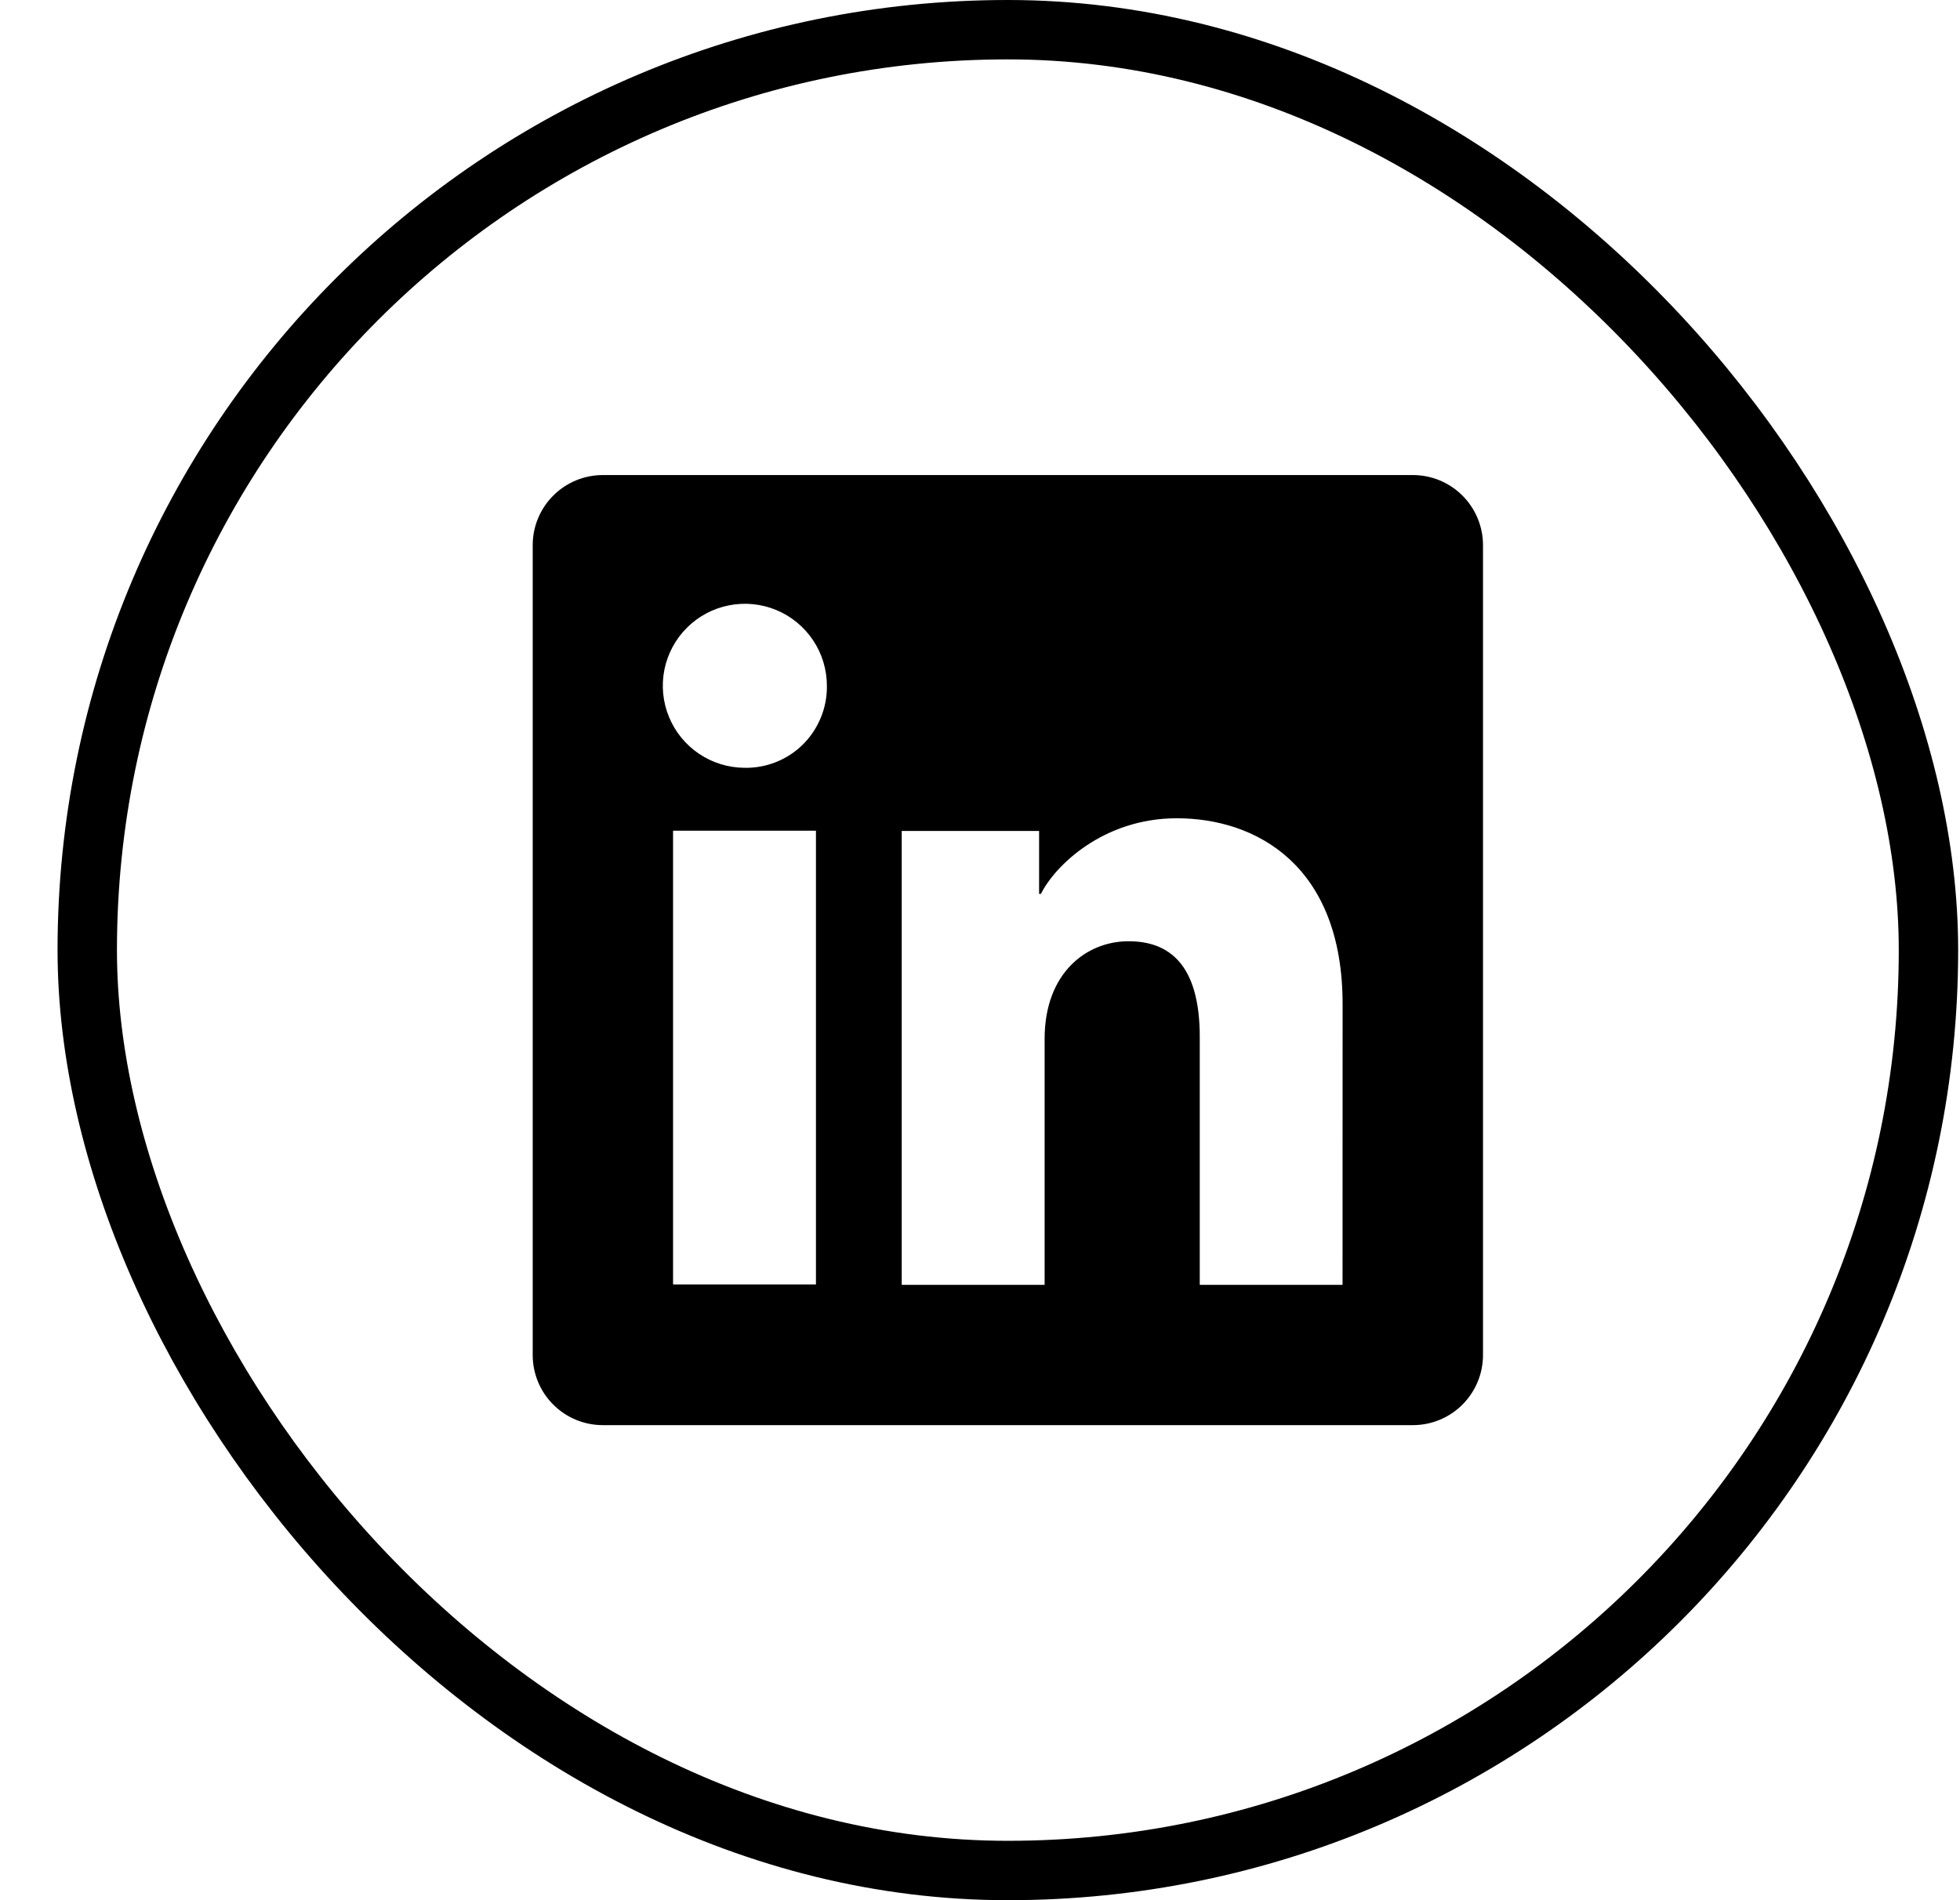
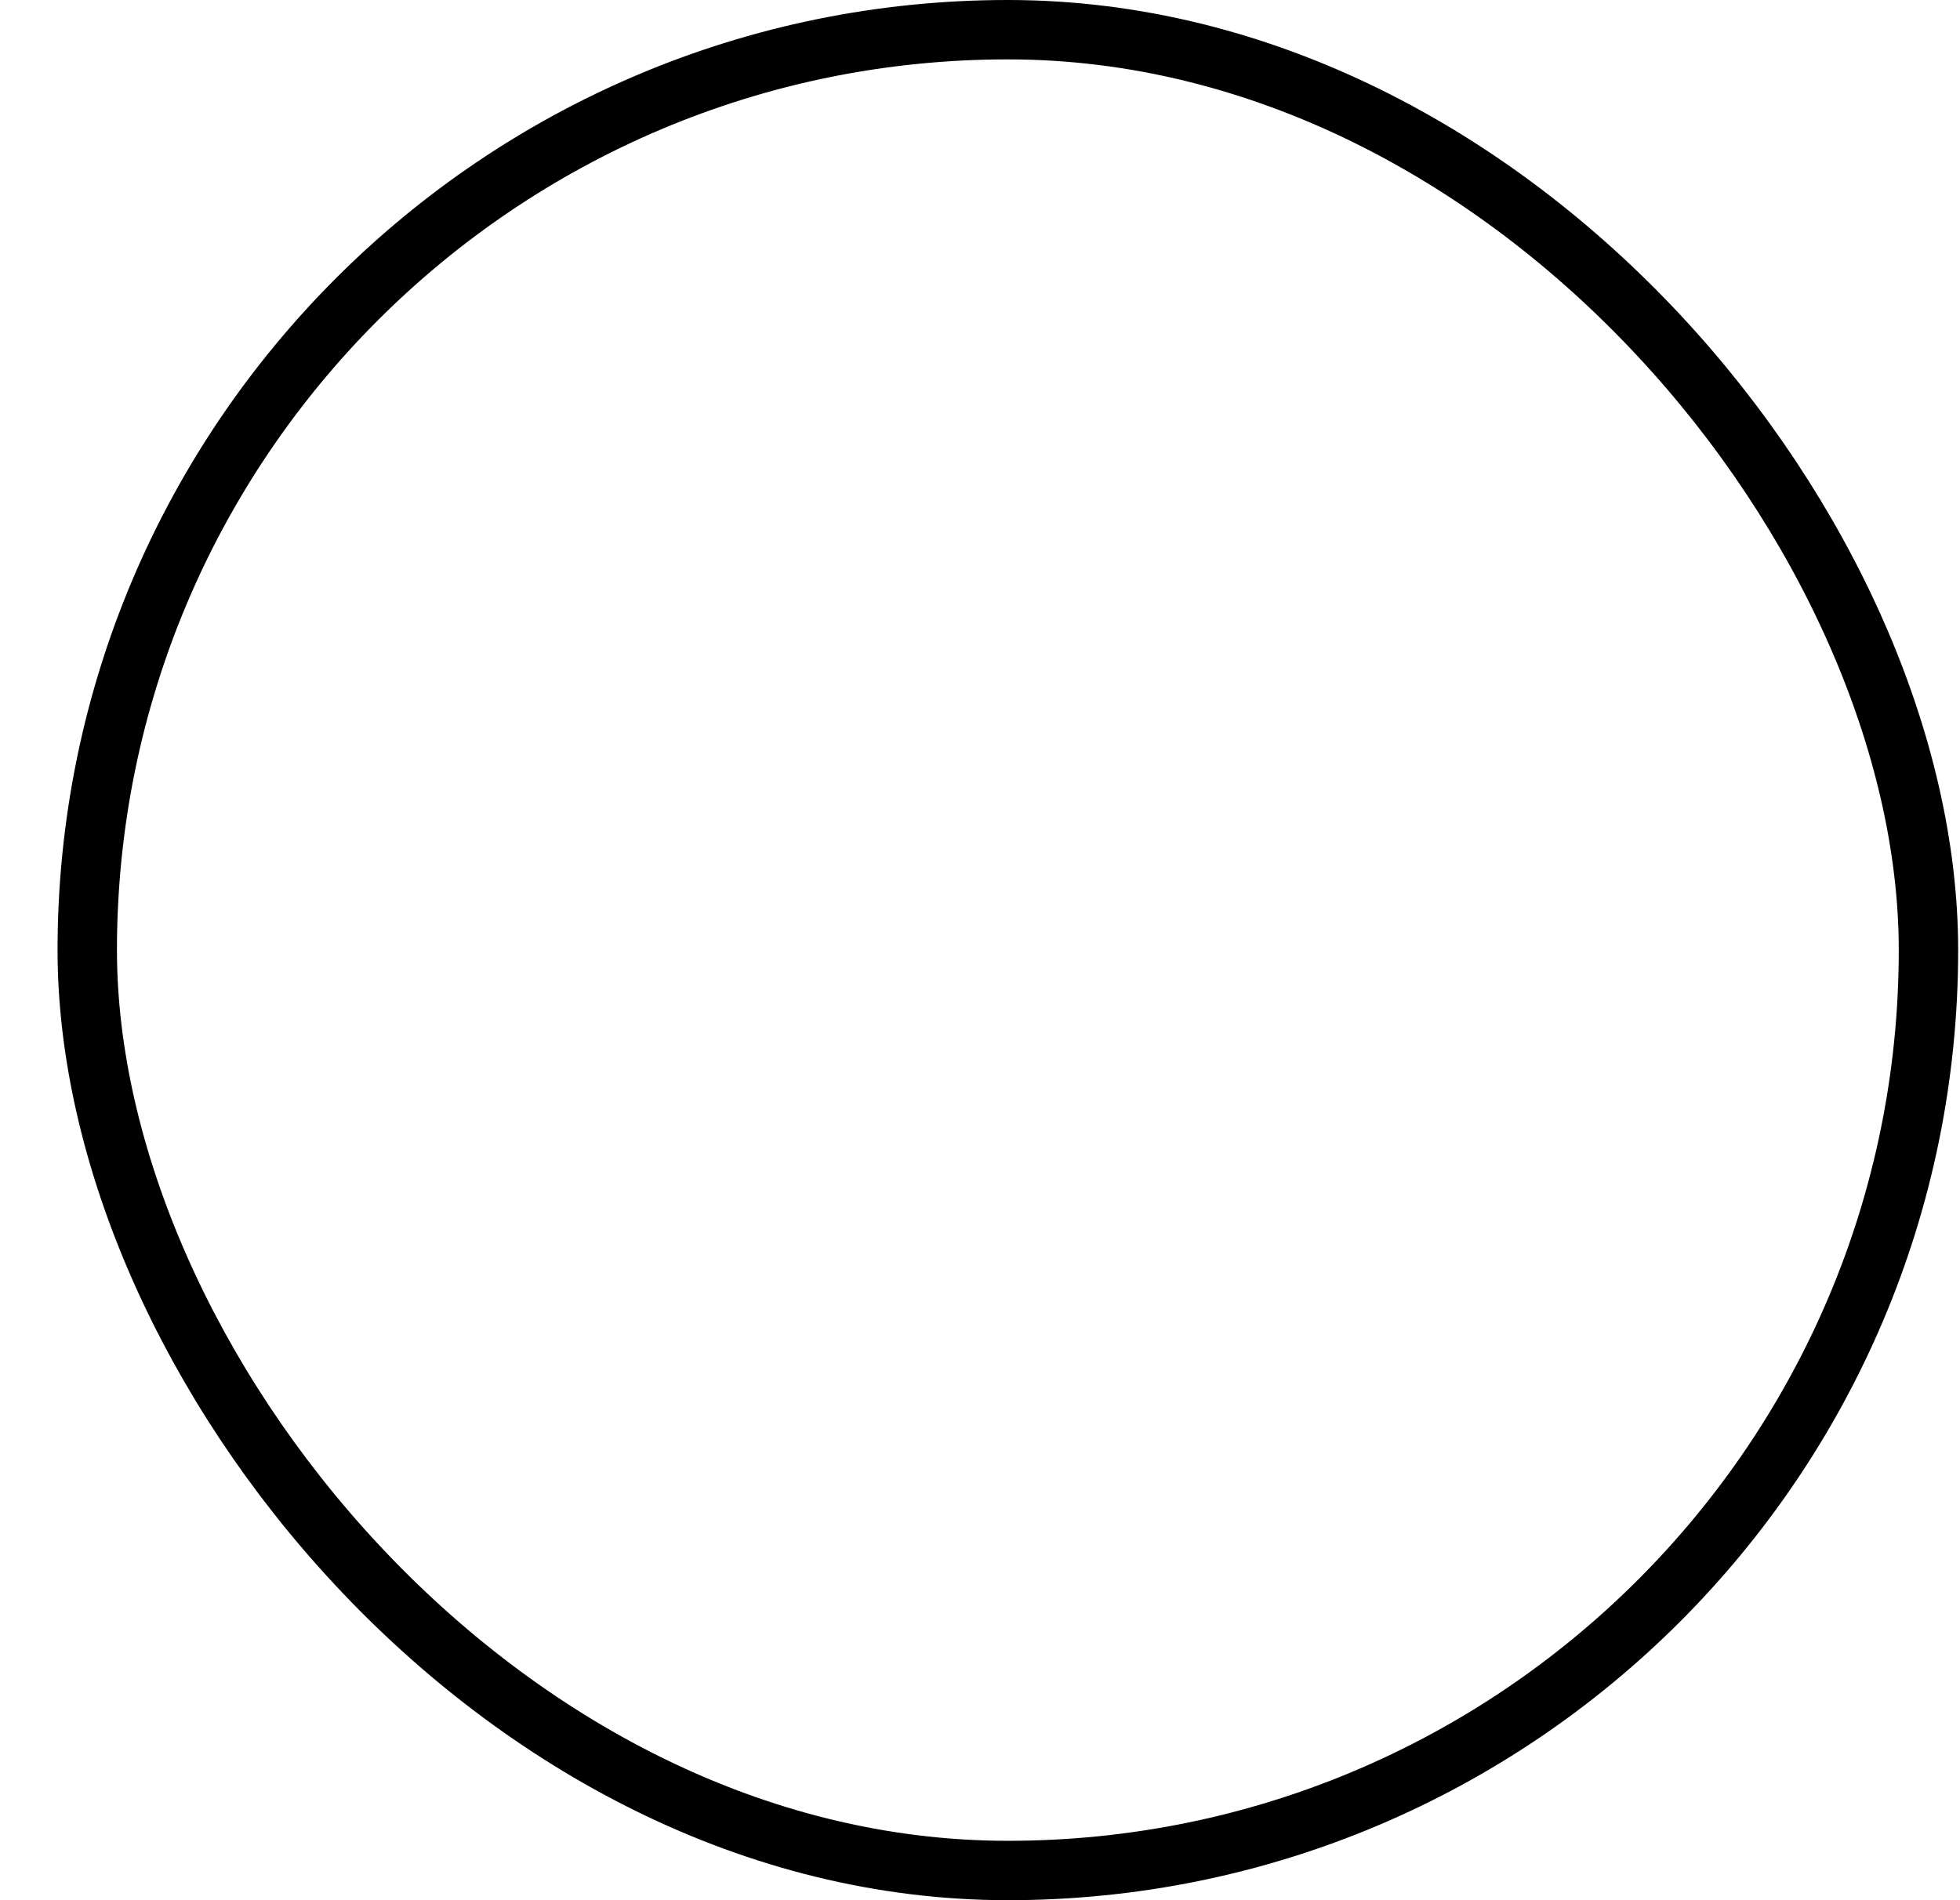
<svg xmlns="http://www.w3.org/2000/svg" width="33" height="32" viewBox="0 0 33 32" fill="none">
  <rect x="1.469" y="0.5" width="31" height="31" rx="15.5" stroke="black" stroke-linecap="round" />
  <g clip-path="url(#clip0_2503_6888)">
-     <path d="M23.788 8H10.15C9.837 8 9.536 8.124 9.315 8.346C9.093 8.567 8.969 8.868 8.969 9.181V22.819C8.969 23.132 9.093 23.433 9.315 23.654C9.536 23.876 9.837 24 10.15 24H23.788C24.101 24 24.401 23.876 24.623 23.654C24.844 23.433 24.969 23.132 24.969 22.819V9.181C24.969 8.868 24.844 8.567 24.623 8.346C24.401 8.124 24.101 8 23.788 8ZM13.738 21.63H11.332V13.989H13.738V21.63ZM12.533 12.93C12.26 12.928 11.994 12.846 11.768 12.693C11.542 12.541 11.366 12.324 11.263 12.072C11.159 11.819 11.133 11.542 11.187 11.274C11.242 11.007 11.374 10.761 11.568 10.569C11.761 10.377 12.007 10.246 12.275 10.194C12.543 10.141 12.82 10.169 13.072 10.274C13.324 10.379 13.539 10.556 13.69 10.783C13.842 11.01 13.922 11.277 13.922 11.55C13.925 11.733 13.89 11.914 13.821 12.083C13.752 12.252 13.65 12.406 13.521 12.535C13.391 12.664 13.237 12.765 13.067 12.833C12.897 12.901 12.716 12.934 12.533 12.93ZM22.604 21.637H20.2V17.462C20.2 16.231 19.677 15.851 19.001 15.851C18.288 15.851 17.588 16.389 17.588 17.493V21.637H15.182V13.994H17.495V15.053H17.526C17.759 14.583 18.572 13.78 19.813 13.78C21.155 13.78 22.605 14.577 22.605 16.91L22.604 21.637Z" fill="black" />
-   </g>
+     </g>
  <defs>
    <clipPath id="clip0_2503_6888">
-       <rect width="16" height="16" fill="white" transform="translate(8.969 8)" />
-     </clipPath>
+       </clipPath>
  </defs>
</svg>